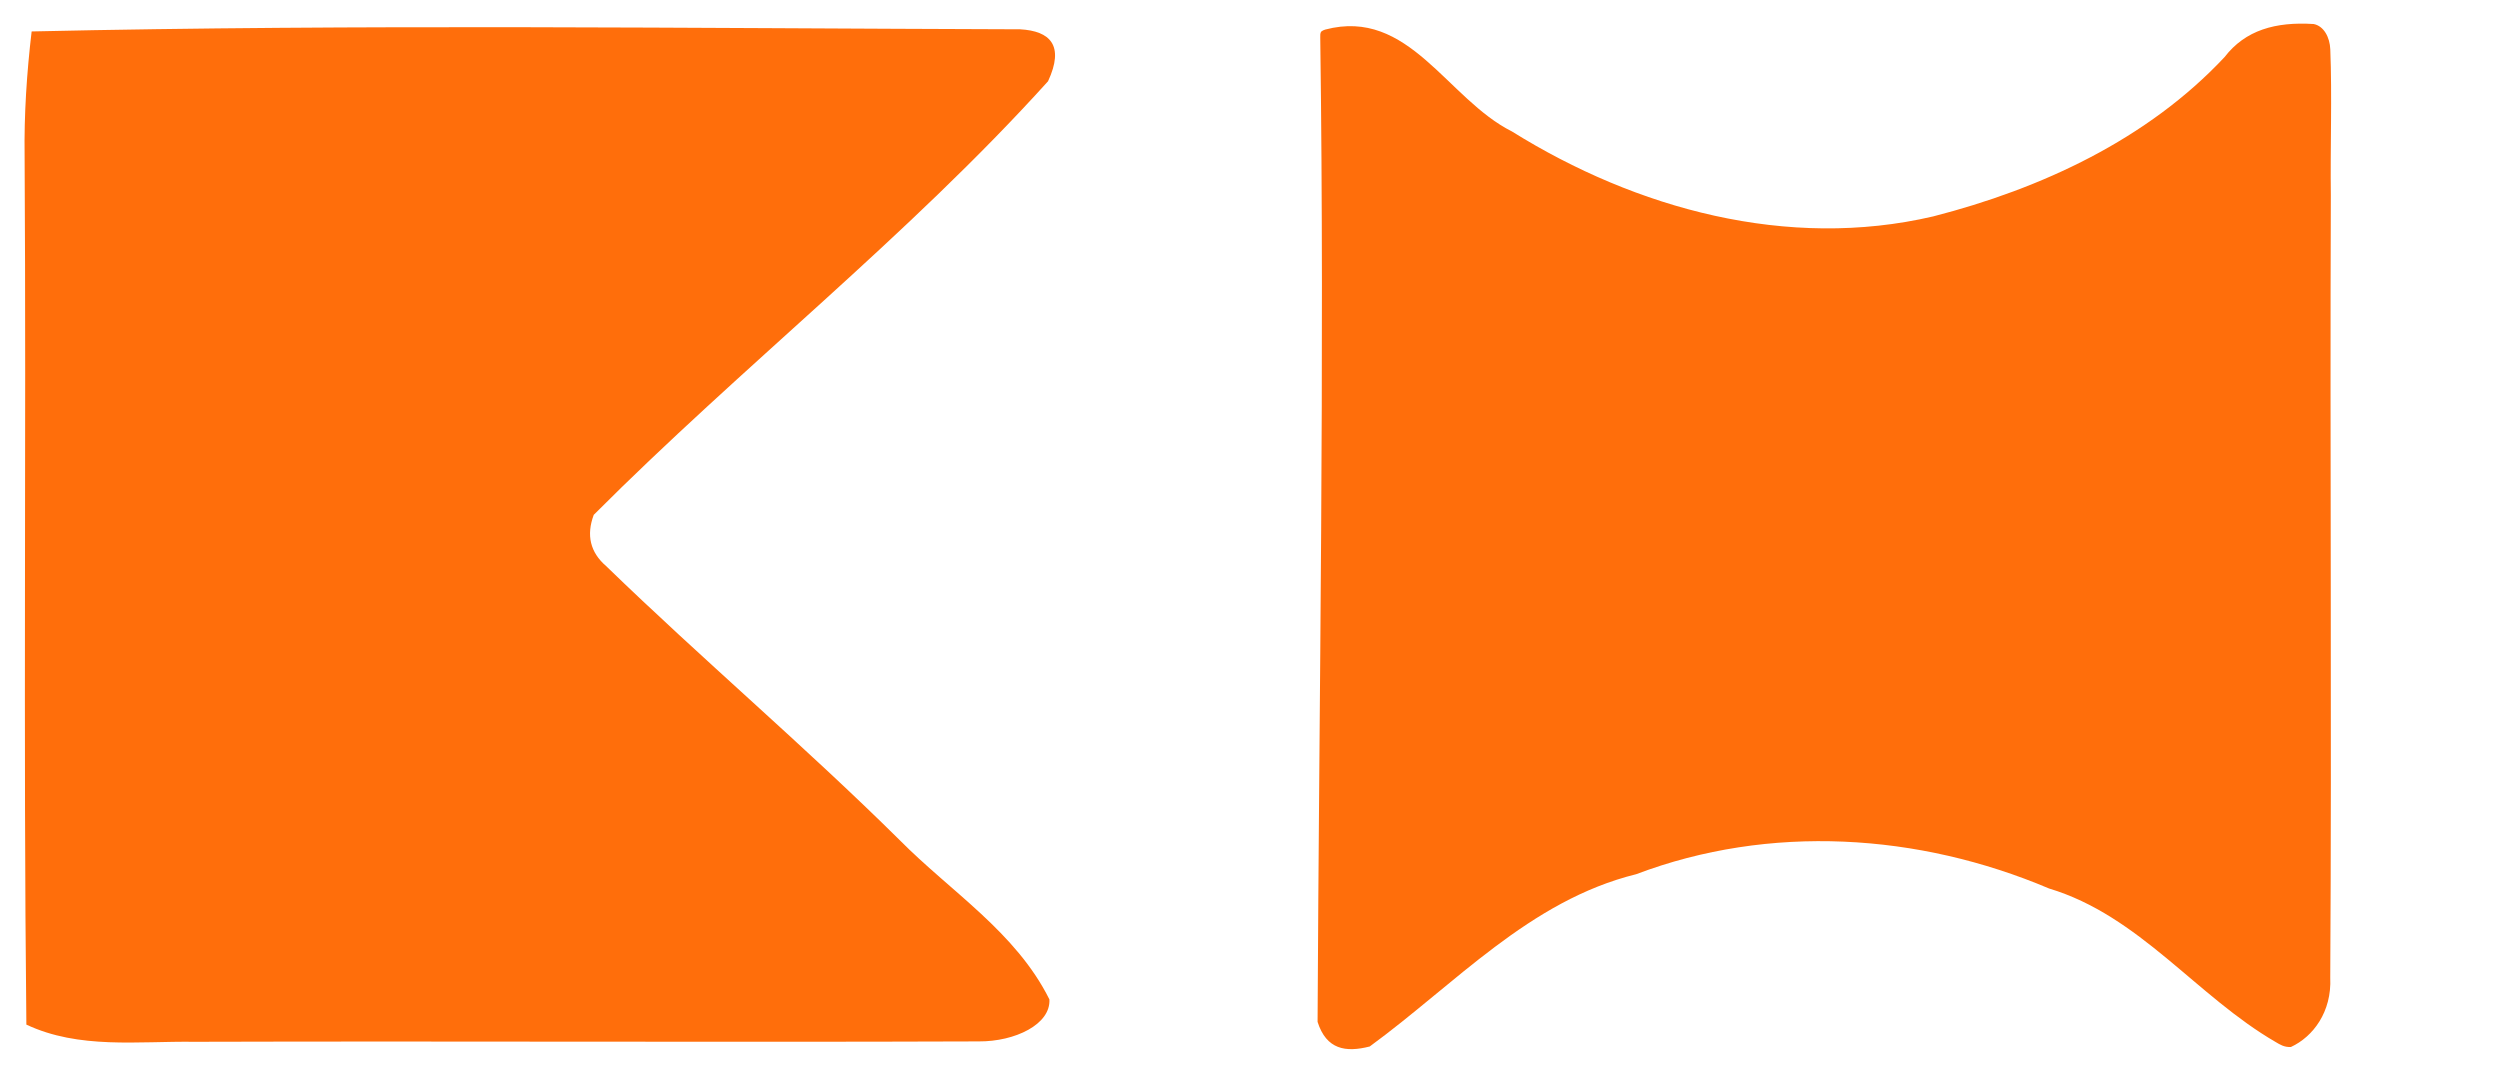
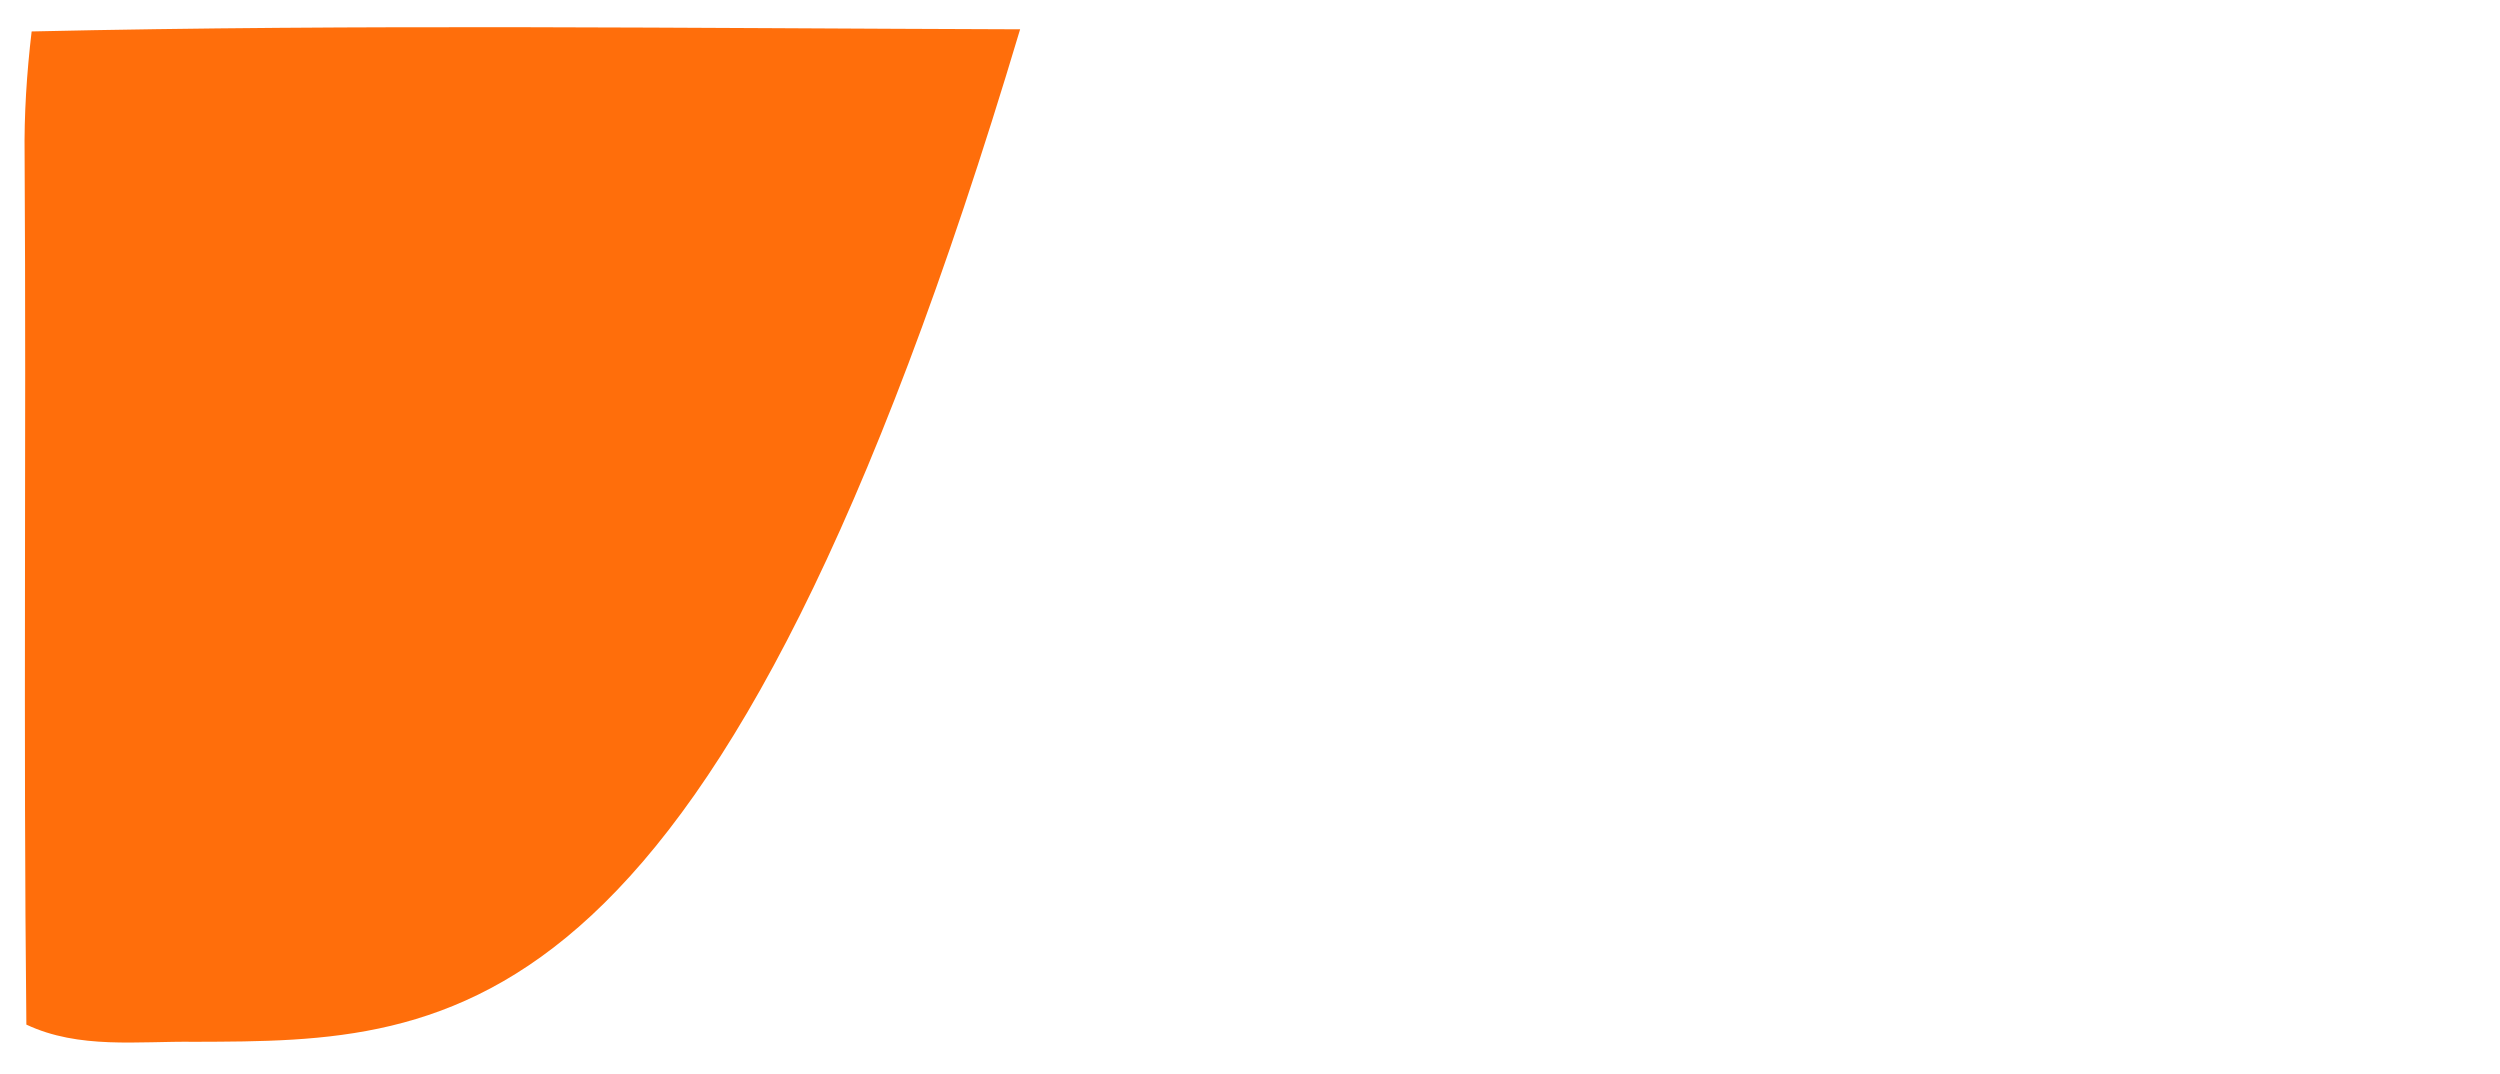
<svg xmlns="http://www.w3.org/2000/svg" xmlns:ns1="http://sodipodi.sourceforge.net/DTD/sodipodi-0.dtd" xmlns:ns2="http://www.inkscape.org/namespaces/inkscape" width="128" height="55" viewBox="0 0 128 55" version="1.1" id="svg8" ns1:docname="kotlin_heroes_page_header.svg" ns2:version="0.92.4 (5da689c313, 2019-01-14)">
  <defs id="defs12" />
  <ns1:namedview pagecolor="#ffffff" bordercolor="#666666" borderopacity="1" objecttolerance="10" gridtolerance="10" guidetolerance="10" ns2:pageopacity="0" ns2:pageshadow="2" ns2:window-width="3840" ns2:window-height="2097" id="namedview10" showgrid="false" ns2:zoom="2.8284271" ns2:cx="172.9373" ns2:cy="267.28509" ns2:window-x="-8" ns2:window-y="-8" ns2:window-maximized="1" ns2:current-layer="#ff6e0bff" />
  <g id="#ffffffff" />
  <g id="#ff6e0bff">
-     <path d="M 1.62,1.61 C 18.48,1.23 35.36,1.45 52.23,1.5 c 1.54,0.086 2.282,0.826 1.43,2.66 -7.19,7.96 -15.69,14.61 -23.26,22.2 -0.39,1.04 -0.18,1.92 0.63,2.62 4.92,4.77 10.15,9.2 15.02,14.02 2.63,2.66 5.96,4.72 7.68,8.17 0.071,1.275 -1.76,2.163 -3.62,2.15 C 36.72,53.37 23.34,53.3 9.96,53.34 7.07,53.3 4.05,53.73 1.35,52.46 1.19,37.64 1.35,22.81 1.26,7.99 1.23,5.86 1.37,3.73 1.62,1.61 Z" id="path3" ns2:connector-curvature="0" style="opacity:1;fill:#ff6e0b" ns1:nodetypes="cccccccccccc" />
-     <path d="M 67.46,52.32 C 67.539,35.518 67.825,18.707 67.597,1.908 67.595,1.799 67.592,1.721 67.639,1.625 67.698,1.573 67.771,1.535 67.851,1.514 72.14,0.381 74.083,5.061 77.41,6.73 c 6.37,3.97 14.12,6.09 21.57,4.35 5.53,-1.42 10.97,-3.94 14.92,-8.16 1.06,-1.38 2.611,-1.814 4.559,-1.69 0.52,0.103 0.827,0.673 0.852,1.298 0.095,2.348 -0.004,5.099 0.028,7.462 -0.05,13.36 0.05,26.72 -0.03,40.07 0.082,1.753 -0.884,3.024 -2.014,3.546 -0.347,0.019 -0.568,-0.13 -0.774,-0.25 C 112.46,51.006 109.555,46.889 104.91,45.49 98.23,42.66 90.61,42.17 83.77,44.76 c -5.46,1.35 -9.27,5.63 -13.64,8.82 -1.233,0.316 -2.219,0.156 -2.67,-1.26 z" id="path5" ns2:connector-curvature="0" style="opacity:1;fill:#ff6e0b" ns1:nodetypes="cscsccccscccscccc" />
+     <path d="M 1.62,1.61 C 18.48,1.23 35.36,1.45 52.23,1.5 C 36.72,53.37 23.34,53.3 9.96,53.34 7.07,53.3 4.05,53.73 1.35,52.46 1.19,37.64 1.35,22.81 1.26,7.99 1.23,5.86 1.37,3.73 1.62,1.61 Z" id="path3" ns2:connector-curvature="0" style="opacity:1;fill:#ff6e0b" ns1:nodetypes="cccccccccccc" />
  </g>
</svg>